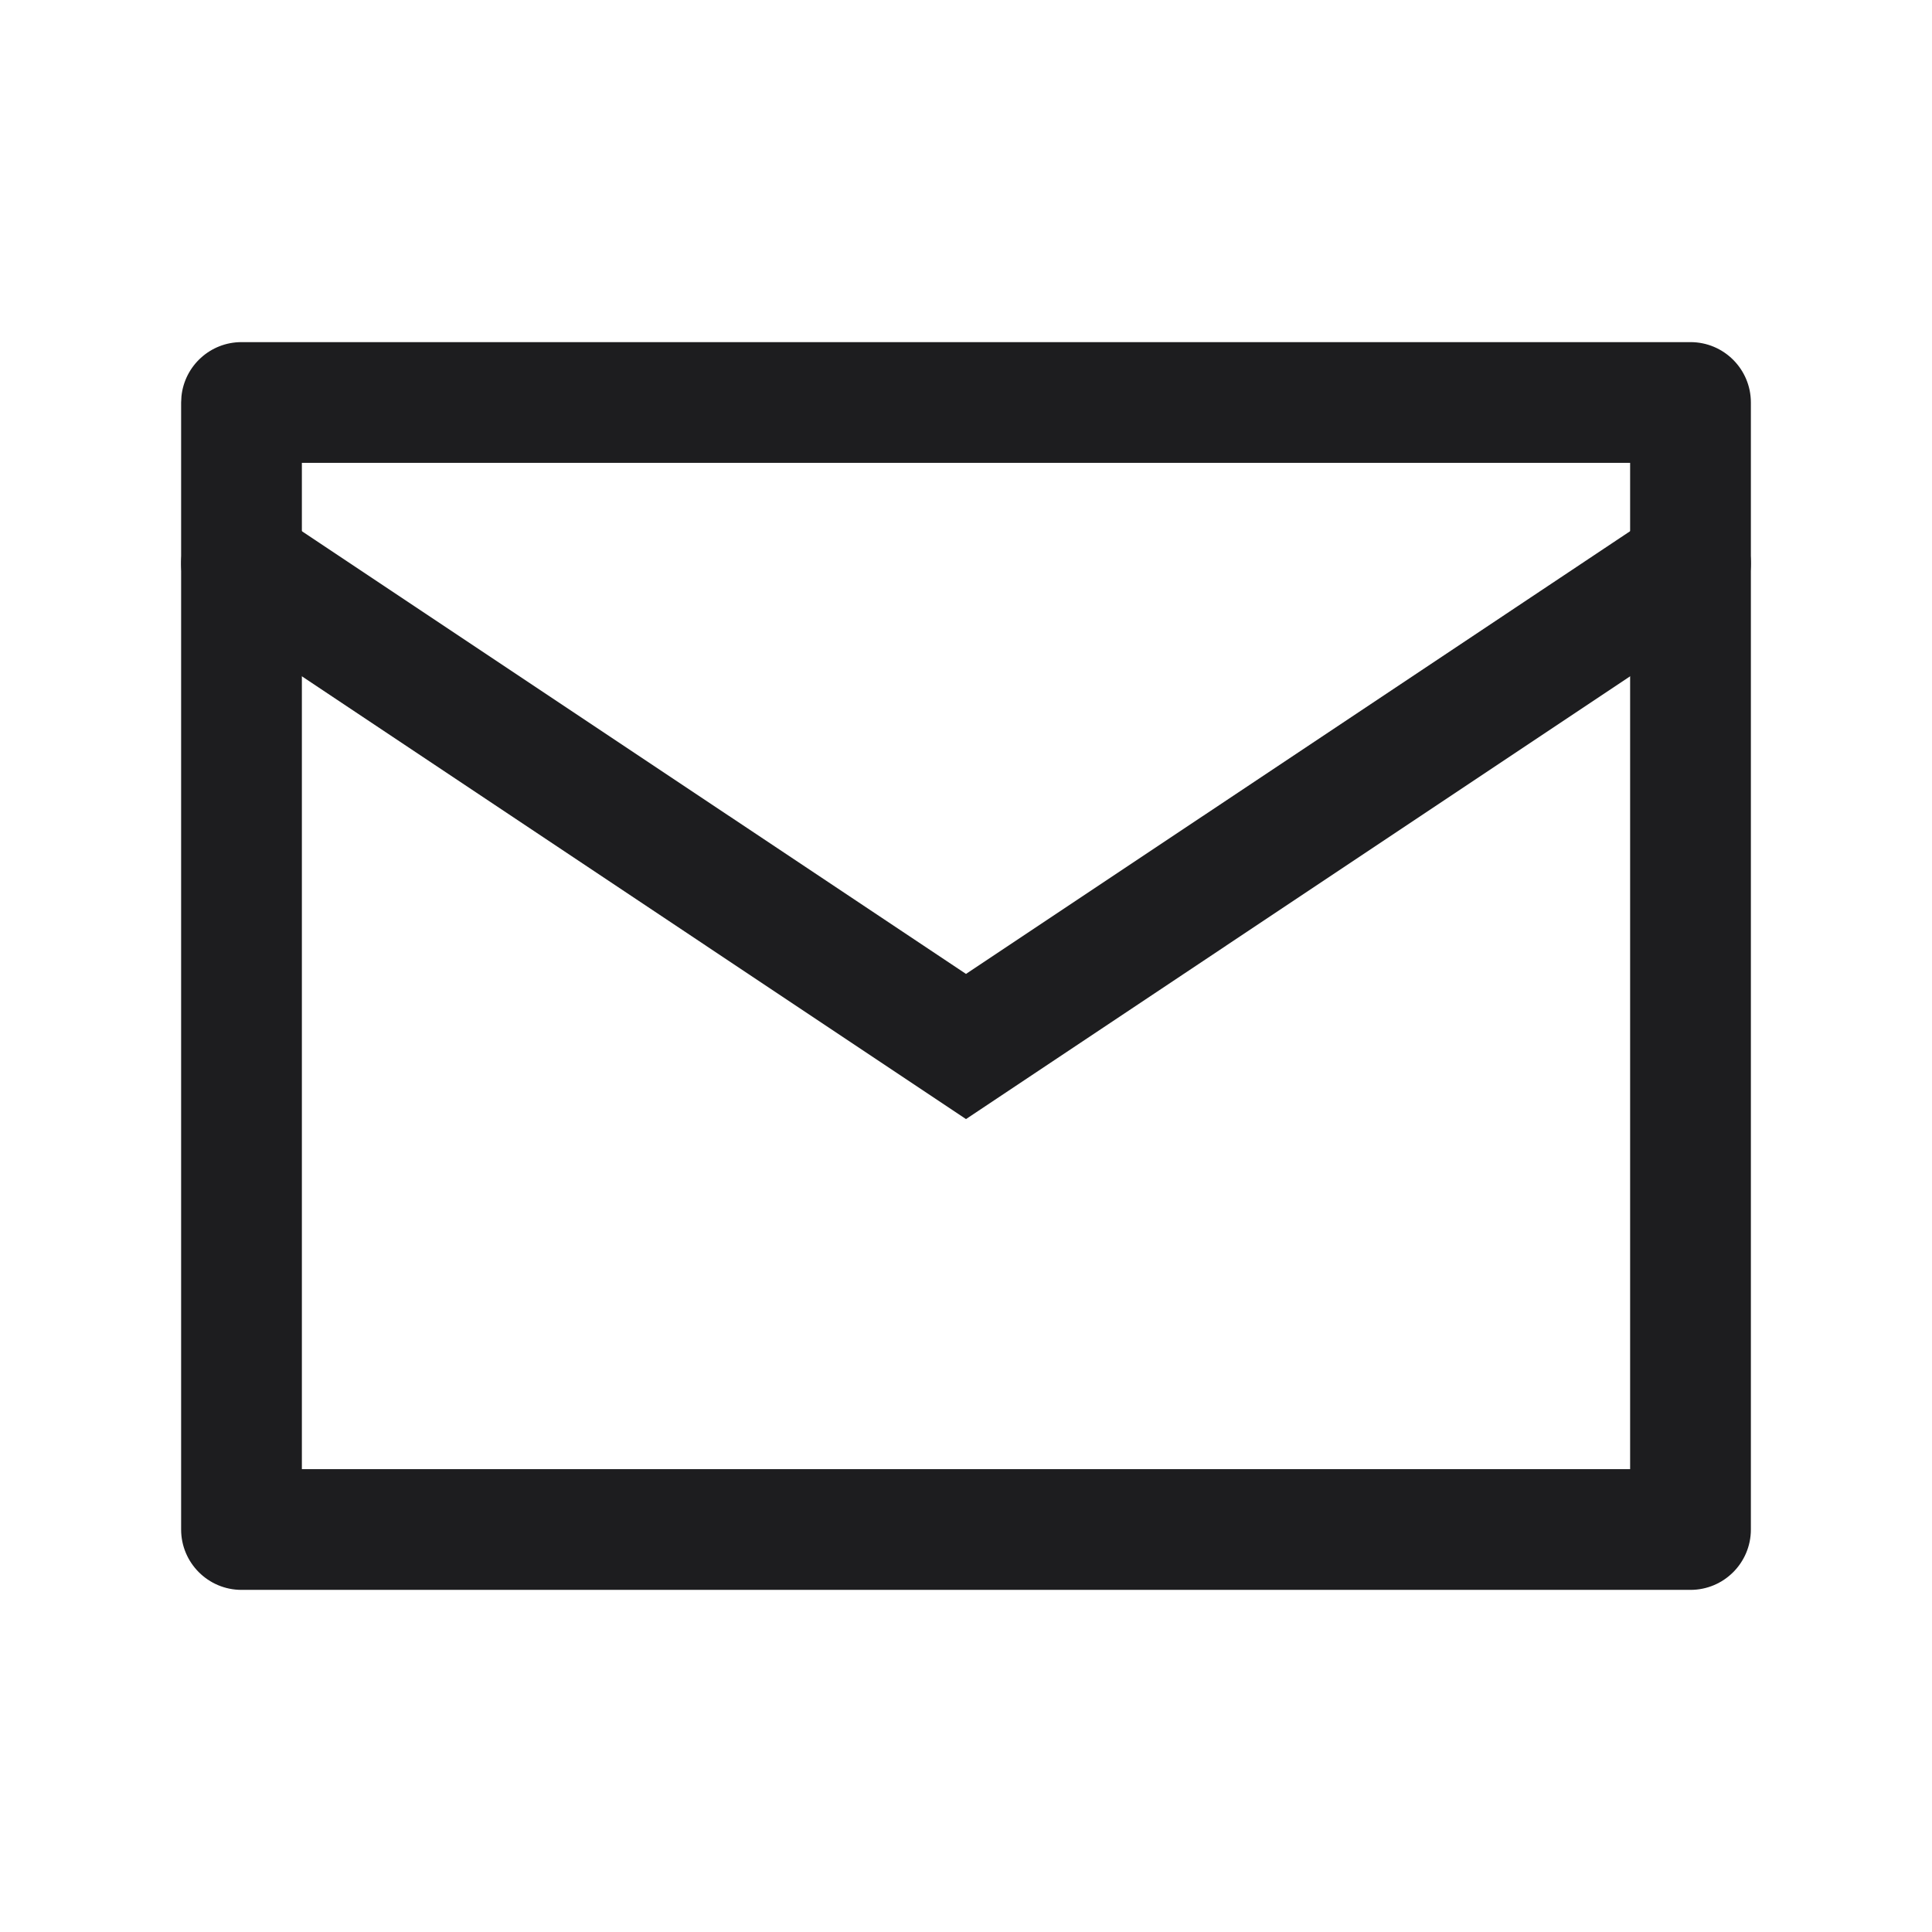
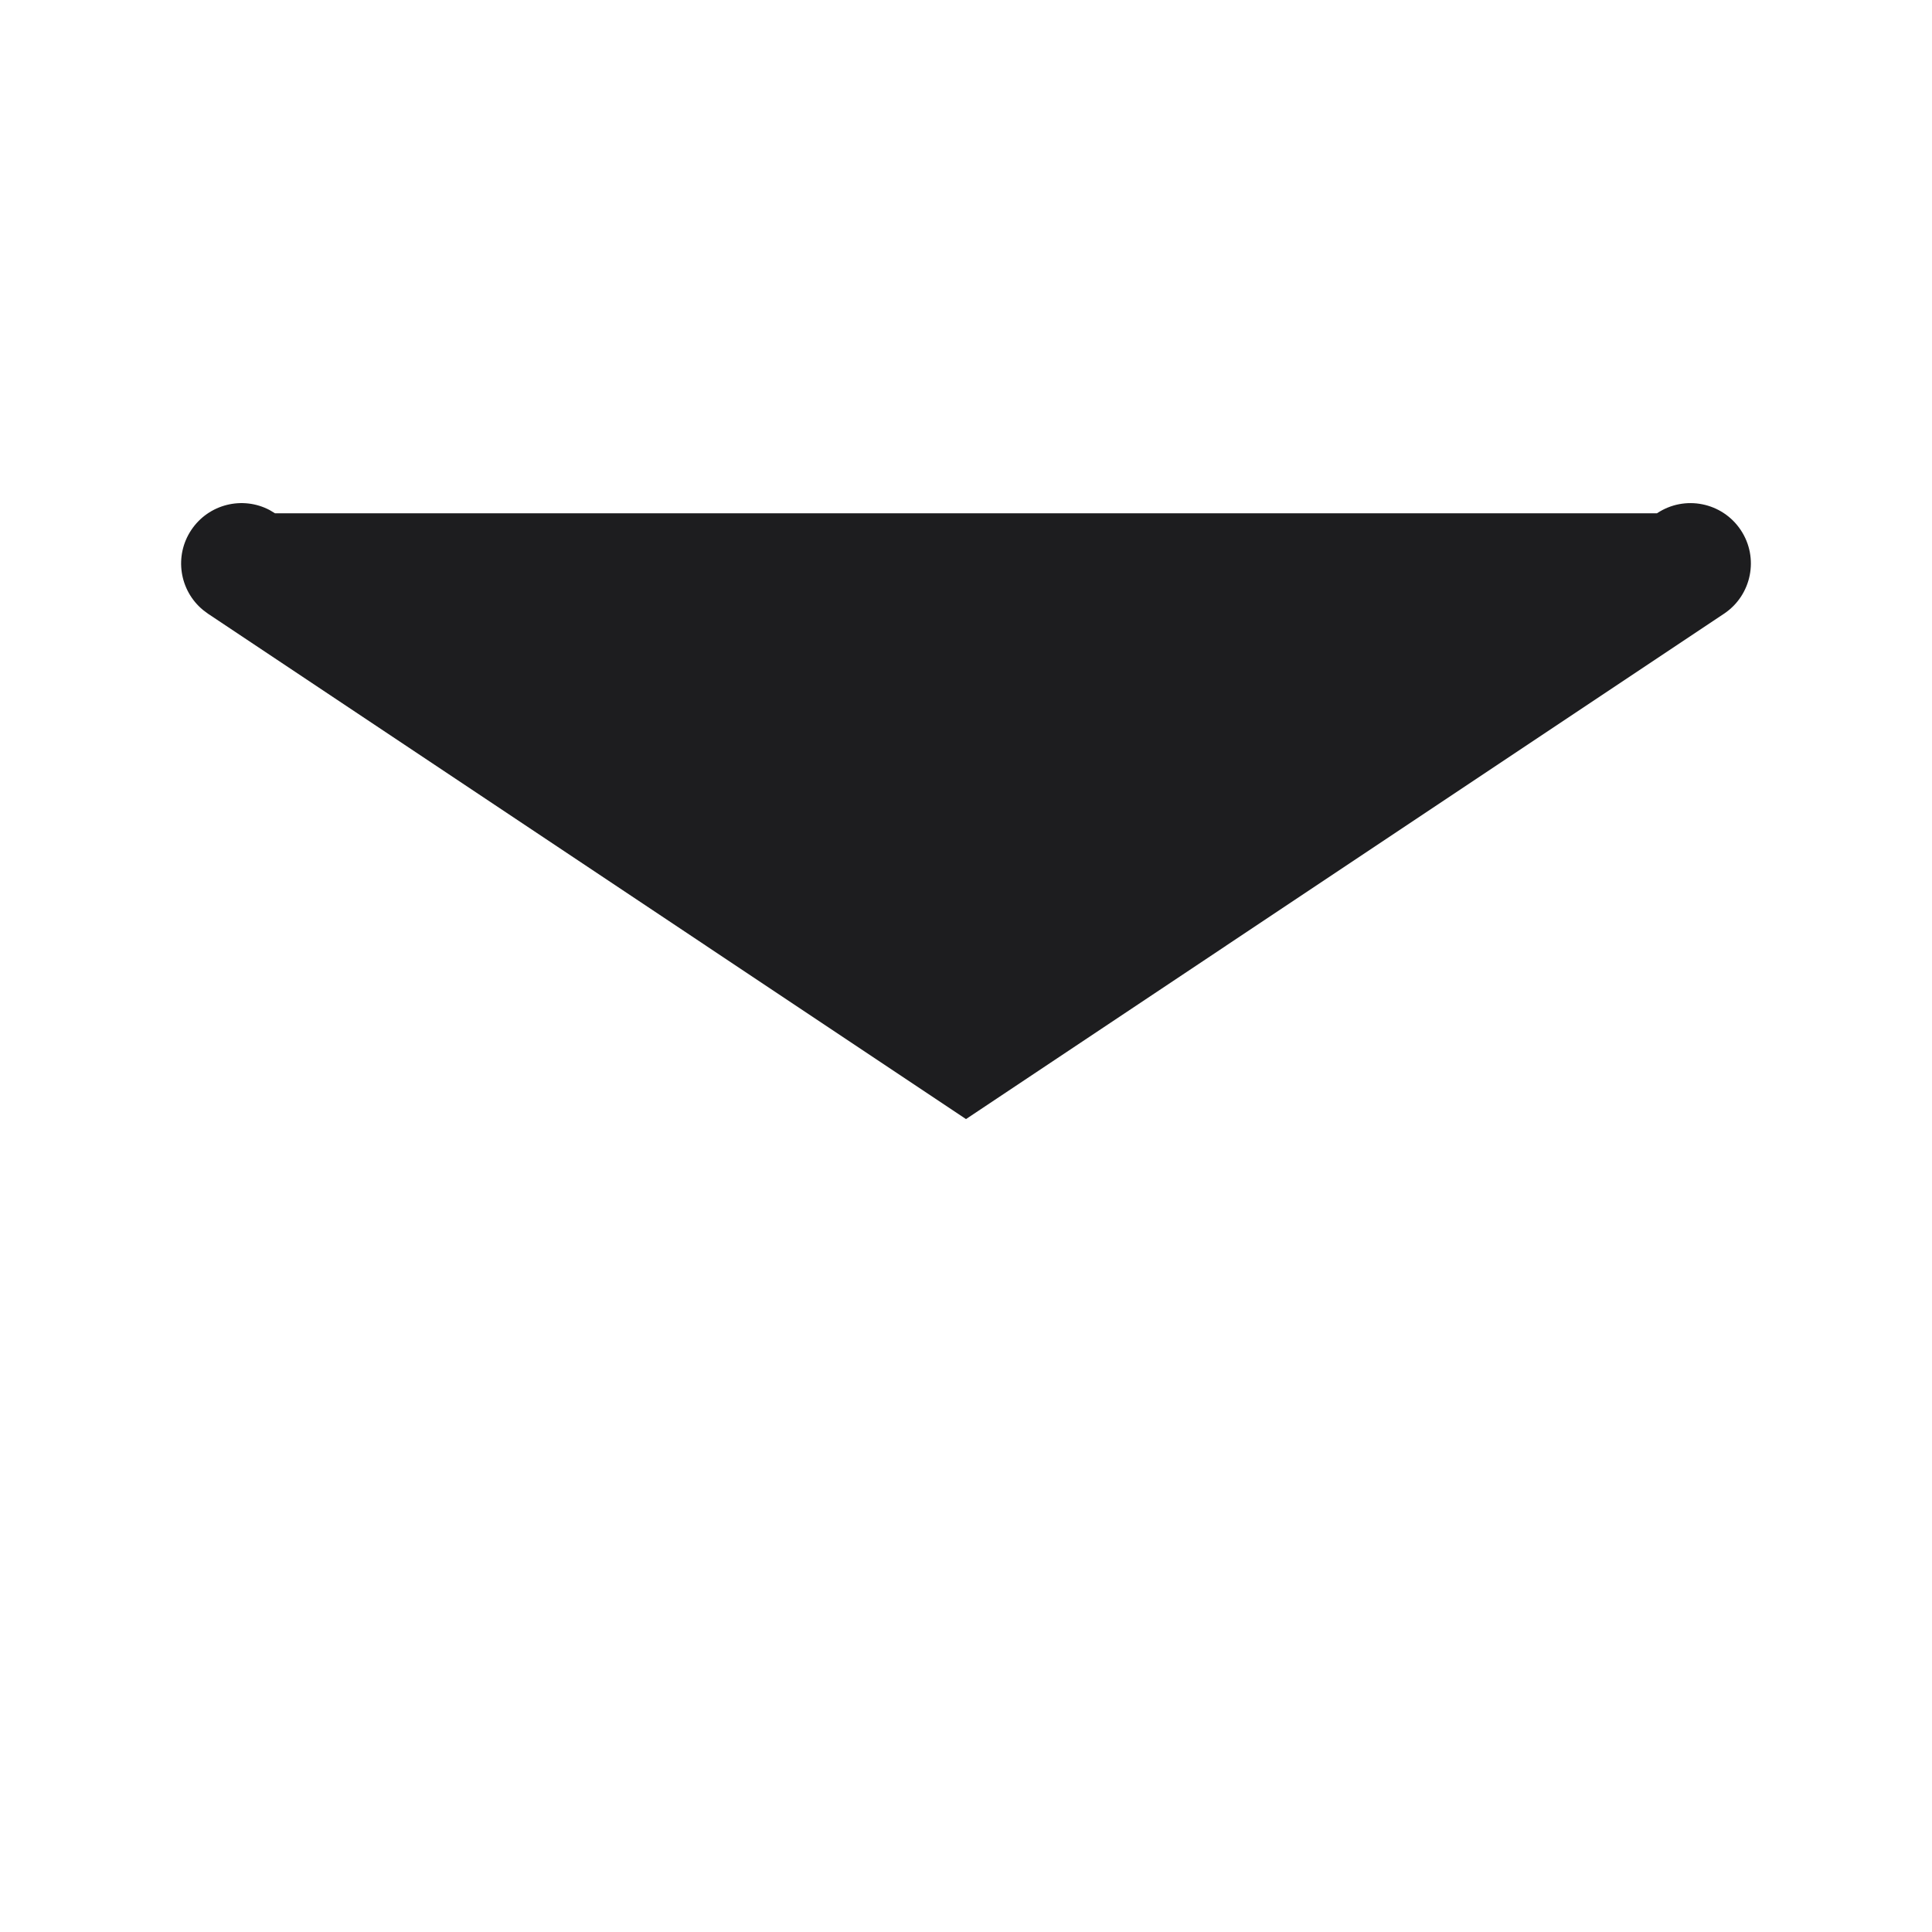
<svg xmlns="http://www.w3.org/2000/svg" width="48" height="48" viewBox="0 0 48 48" fill="none">
-   <path d="M41.168 12.752C41.857 12.292 42.789 12.479 43.248 13.168C43.708 13.857 43.521 14.789 42.832 15.248L24 27.803L5.168 15.248L5.045 15.156C4.458 14.673 4.321 13.814 4.752 13.168C5.183 12.522 6.028 12.317 6.7 12.673L6.832 12.752L24 24.197L41.168 12.752Z" fill="#1D1D1F" />
-   <path d="M42 8.5C42.828 8.5 43.5 9.172 43.5 10V38C43.5 38.828 42.828 39.5 42 39.5H6C5.172 39.5 4.5 38.828 4.5 38V10L4.508 9.847C4.585 9.09 5.223 8.5 6 8.5H42ZM7.5 36.5H40.5V11.5H7.5V36.5Z" fill="#1D1D1F" />
+   <path d="M41.168 12.752C41.857 12.292 42.789 12.479 43.248 13.168C43.708 13.857 43.521 14.789 42.832 15.248L24 27.803L5.168 15.248L5.045 15.156C4.458 14.673 4.321 13.814 4.752 13.168C5.183 12.522 6.028 12.317 6.7 12.673L6.832 12.752L41.168 12.752Z" fill="#1D1D1F" />
</svg>